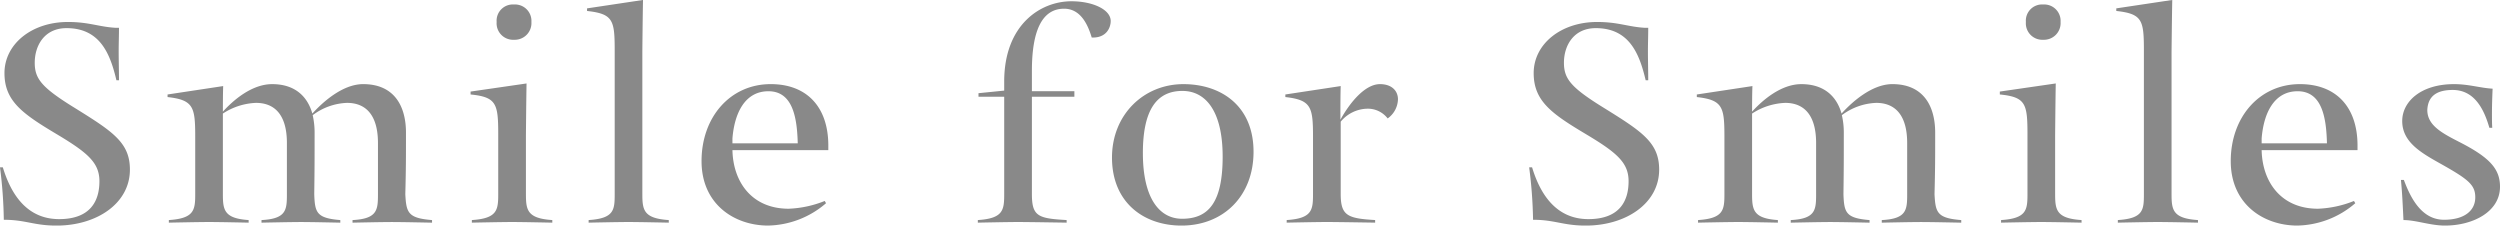
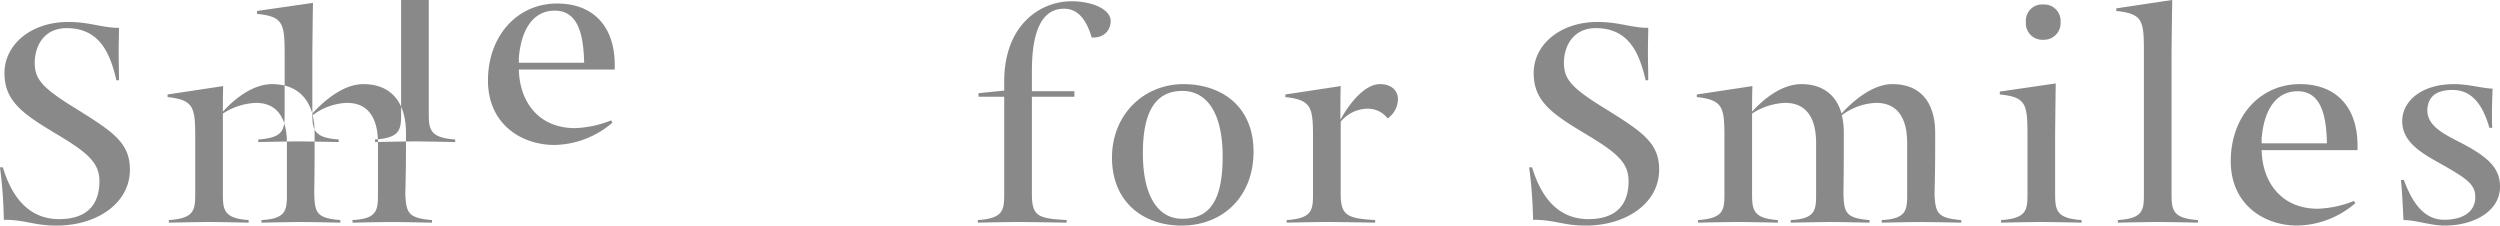
<svg xmlns="http://www.w3.org/2000/svg" width="565" height="50.969" viewBox="0 0 565 50.969">
  <defs>
    <style>.cls-1{fill:#898989;fill-rule:evenodd}</style>
  </defs>
-   <path id="bt_gnav_3.svg" class="cls-1" d="M1592.47 596.987c0-4.17-2.63-6.437-9.61-10.609-7.71-4.605-11.85-7.459-11.85-13.823 0-6.584 6.18-11.557 14.33-11.557 4.8 0 6.97 1.1 10.83 1.318h.72c0 1.752-.07 3.581-.07 5.338s.07 4.755.07 6.512h-.58c-1.38-5.857-3.63-11.777-11.27-11.777-5.01 0-7.19 3.947-7.19 7.823 0 3.588 1.52 5.56 8.87 10.1 8.72 5.416 12.64 7.9 12.64 14.046 0 7.682-7.55 12.655-16.57 12.655-5.16 0-6.98-1.314-11.93-1.314a102.359 102.359 0 0 0-.86-11.854h.64c1.75 5.781 5.24 11.707 12.73 11.707 7.2-.005 9.1-4.252 9.1-8.565zm48.12-15.291c2.18-2.414 6.75-6.654 11.48-6.654 6.98 0 9.68 4.9 9.68 10.973 0 5.851 0 8.118-.15 13.9.22 4.168.58 5.414 6.04 5.852v.587s-6.63-.145-9.09-.145c-2.48 0-8.88.145-8.88.145v-.587c5.6-.293 5.75-2.267 5.75-5.852v-11.56c0-6.366-2.77-9.073-6.98-9.073a13.646 13.646 0 0 0-7.77 2.779 17.987 17.987 0 0 1 .43 3.954c0 5.851 0 8.118-.08 13.9.15 4.168.51 5.414 5.89 5.852v.587s-6.39-.145-8.87-.145-8.94.145-8.94.145v-.587c5.6-.293 5.74-2.267 5.74-5.852v-11.56c0-6.366-2.76-9.073-6.98-9.073a14.633 14.633 0 0 0-7.49 2.414v18.215c0 3.585.29 5.486 5.82 5.852v.587s-6.47-.145-8.94-.145-9.09.145-9.09.145v-.587c5.74-.366 5.96-2.267 5.96-5.852v-12.945c0-6.731-.36-8.34-6.25-9v-.583l12.57-1.9c-.07 1.755-.07 5.415-.07 5.782 2.26-2.491 6.47-6.22 11.13-6.22 5.16-.003 7.99 2.778 9.09 6.655zm48.27 18.215c0 3.585.29 5.486 5.96 5.852v.587s-6.62-.145-9.09-.145-9.09.145-9.09.145v-.587c5.74-.366 5.96-2.267 5.96-5.852v-13.458c0-6.949-.36-8.487-6.25-9.07v-.658l12.65-1.833c-.07 3.807-.14 11.708-.14 11.708v13.311zm-2.7-42.865a3.719 3.719 0 0 1 3.94 3.954 3.777 3.777 0 0 1-3.94 4.02 3.732 3.732 0 0 1-3.92-4.02 3.674 3.674 0 0 1 3.92-3.954zm29.01 42.865c0 3.585.29 5.486 5.97 5.852v.587s-6.63-.145-9.1-.145-9.01.145-9.01.145v-.587c5.74-.366 5.89-2.267 5.89-5.852v-32.329c0-6.949-.29-8.415-6.25-9.073v-.585l12.65-1.9c-.08 3.879-.15 11.7-.15 11.7v32.184zm20.36-9.95c.15 7.171 4.36 13.242 12.72 13.242a24.241 24.241 0 0 0 8.14-1.755l.29.51a20.6 20.6 0 0 1-13.08 5.05c-7.63 0-15.05-4.828-15.05-14.556 0-10.021 6.54-17.41 15.63-17.41 8.07 0 12.94 5.047 13.02 13.68v1.239h-21.67zm0-2.63v1.1h14.76c-.15-5.413-.95-11.779-6.62-11.779-5.37-.004-7.7 5.048-8.14 10.679zM1810.48 558c-5.09 0-7.27 5.193-7.27 14.043v4.606h9.6v1.245h-9.6v22.018c0 5.048 1.45 5.486 7.85 5.852v.587s-8.51-.145-10.98-.145-9.09.145-9.09.145v-.587c5.75-.366 5.96-2.267 5.96-5.852v-22.019h-5.81v-.8l5.81-.585v-2.047c0-12.8 8.15-18.141 15.2-18.141 4.87 0 8.87 1.9 8.87 4.461 0 1.538-1.01 3.875-4.29 3.73-.94-3.148-2.62-6.511-6.25-6.511zm10.83 33.647c0-9.728 7.19-16.6 16.14-16.6 8.43 0 15.85 4.829 15.85 15.284 0 10.029-6.83 16.682-16.29 16.682-8.51-.005-15.7-5.198-15.7-15.367zm6.98-1.023c0 10.166 3.7 14.847 8.87 14.847 6.04 0 9.16-3.8 9.16-14.046 0-10.309-3.86-14.844-9.09-14.844-5.59-.001-8.94 3.946-8.94 14.042zm55.32-7.827a5.644 5.644 0 0 0-4.65-2.2 7.98 7.98 0 0 0-5.96 2.933v16.38c0 4.9 1.6 5.486 7.78 5.852v.587s-8.44-.145-10.91-.145-9.08.145-9.08.145v-.587c5.74-.366 5.95-2.267 5.95-5.852v-12.944c0-6.731-.37-8.34-6.25-9v-.583l12.51-1.9c-.07 1.755-.07 5.485-.07 7.609 2.18-3.952 5.59-8.047 8.94-8.047 2.69 0 4.07 1.538 4.07 3.437a5.487 5.487 0 0 1-2.33 4.318zm54.45 14.191c0-4.17-2.61-6.437-9.59-10.609-7.71-4.605-11.86-7.459-11.86-13.823 0-6.584 6.18-11.557 14.33-11.557 4.8 0 6.98 1.1 10.83 1.318h.73c0 1.752-.07 3.581-.07 5.338s.07 4.755.07 6.512h-.58c-1.38-5.857-3.63-11.777-11.27-11.777-5.02 0-7.2 3.947-7.2 7.823 0 3.588 1.53 5.56 8.87 10.1 8.72 5.416 12.65 7.9 12.65 14.046 0 7.682-7.56 12.655-16.58 12.655-5.15 0-6.98-1.314-11.92-1.314a102.287 102.287 0 0 0-.88-11.854h.66c1.75 5.781 5.24 11.707 12.73 11.707 7.19-.006 9.08-4.253 9.08-8.566zm48.13-15.291c2.17-2.414 6.76-6.654 11.48-6.654 6.98 0 9.68 4.9 9.68 10.973 0 5.851 0 8.118-.15 13.9.22 4.168.58 5.414 6.04 5.852v.587s-6.62-.145-9.09-.145-8.87.145-8.87.145v-.587c5.6-.293 5.74-2.267 5.74-5.852v-11.561c0-6.366-2.77-9.073-6.98-9.073a13.739 13.739 0 0 0-7.78 2.779 17.4 17.4 0 0 1 .44 3.954c0 5.851 0 8.118-.08 13.9.15 4.168.52 5.414 5.9 5.852v.587s-6.41-.145-8.88-.145-8.93.145-8.93.145v-.587c5.59-.293 5.73-2.267 5.73-5.852v-11.56c0-6.366-2.76-9.073-6.97-9.073a14.673 14.673 0 0 0-7.5 2.414v18.215c0 3.585.3 5.486 5.83 5.852v.587s-6.48-.145-8.95-.145-9.09.145-9.09.145v-.587c5.74-.366 5.96-2.267 5.96-5.852v-12.945c0-6.731-.35-8.34-6.24-9v-.583l12.57-1.9c-.08 1.755-.08 5.415-.08 5.782 2.26-2.491 6.47-6.22 11.13-6.22 5.16-.003 8 2.778 9.09 6.655zm48.27 18.215c0 3.585.29 5.486 5.97 5.852v.587s-6.63-.145-9.1-.145-9.09.145-9.09.145v-.587c5.75-.366 5.97-2.267 5.97-5.852v-13.459c0-6.949-.36-8.487-6.25-9.07v-.658l12.64-1.833c-.07 3.807-.14 11.708-.14 11.708v13.311zm-2.69-42.865a3.709 3.709 0 0 1 3.92 3.952 3.767 3.767 0 0 1-3.92 4.02 3.727 3.727 0 0 1-3.92-4.02 3.669 3.669 0 0 1 3.92-3.953zm29 42.865c0 3.585.29 5.486 5.97 5.852v.587s-6.61-.145-9.09-.145-9.02.145-9.02.145v-.587c5.75-.366 5.89-2.267 5.89-5.852v-32.33c0-6.949-.29-8.415-6.24-9.073v-.585l12.65-1.9c-.08 3.879-.16 11.7-.16 11.7v32.184zm20.36-9.95c.15 7.171 4.37 13.242 12.73 13.242a24.241 24.241 0 0 0 8.14-1.755l.29.51a20.61 20.61 0 0 1-13.09 5.05c-7.63 0-15.05-4.828-15.05-14.556 0-10.021 6.54-17.41 15.63-17.41 8.08 0 12.94 5.047 13.02 13.68v1.239h-21.67zm0-2.63v1.1h14.76c-.14-5.413-.94-11.779-6.62-11.779-5.38-.005-7.7 5.047-8.14 10.678zm48.28 13.311c0-2.777-1.46-4.018-7.57-7.458-4.58-2.561-8.94-4.973-8.94-9.8 0-4.388 4.21-8.339 11.71-8.339 3.34 0 5.96.879 8.72 1.027-.08 1.754-.15 3.873-.15 5.774 0 .878 0 2.2.07 3.076h-.65c-1.16-4.024-3.27-8.56-8.29-8.56-3.41 0-5.59 1.244-5.74 4.536 0 3.51 3.41 5.264 7.42 7.316 6.68 3.435 9.01 6 9.01 10.019 0 5.7-6.18 8.778-12.43 8.778-3.35 0-6.54-1.245-9.39-1.245-.14-2.927-.28-6.142-.57-9.069h.66c1.45 3.875 3.91 9 9.08 9 4.79-.004 7.06-2.198 7.06-5.056z" transform="translate(-1570 -556.031)" />
+   <path id="bt_gnav_3.svg" class="cls-1" d="M1592.47 596.987c0-4.17-2.63-6.437-9.61-10.609-7.71-4.605-11.85-7.459-11.85-13.823 0-6.584 6.18-11.557 14.33-11.557 4.8 0 6.97 1.1 10.83 1.318h.72c0 1.752-.07 3.581-.07 5.338s.07 4.755.07 6.512h-.58c-1.38-5.857-3.63-11.777-11.27-11.777-5.01 0-7.19 3.947-7.19 7.823 0 3.588 1.52 5.56 8.87 10.1 8.72 5.416 12.64 7.9 12.64 14.046 0 7.682-7.55 12.655-16.57 12.655-5.16 0-6.98-1.314-11.93-1.314a102.359 102.359 0 0 0-.86-11.854h.64c1.75 5.781 5.24 11.707 12.73 11.707 7.2-.005 9.1-4.252 9.1-8.565zm48.12-15.291c2.18-2.414 6.75-6.654 11.48-6.654 6.98 0 9.68 4.9 9.68 10.973 0 5.851 0 8.118-.15 13.9.22 4.168.58 5.414 6.04 5.852v.587s-6.63-.145-9.09-.145c-2.48 0-8.88.145-8.88.145v-.587c5.6-.293 5.75-2.267 5.75-5.852v-11.56c0-6.366-2.77-9.073-6.98-9.073a13.646 13.646 0 0 0-7.77 2.779 17.987 17.987 0 0 1 .43 3.954c0 5.851 0 8.118-.08 13.9.15 4.168.51 5.414 5.89 5.852v.587s-6.39-.145-8.87-.145-8.94.145-8.94.145v-.587c5.6-.293 5.74-2.267 5.74-5.852v-11.56c0-6.366-2.76-9.073-6.98-9.073a14.633 14.633 0 0 0-7.49 2.414v18.215c0 3.585.29 5.486 5.82 5.852v.587s-6.47-.145-8.94-.145-9.09.145-9.09.145v-.587c5.74-.366 5.96-2.267 5.96-5.852v-12.945c0-6.731-.36-8.34-6.25-9v-.583l12.57-1.9c-.07 1.755-.07 5.415-.07 5.782 2.26-2.491 6.47-6.22 11.13-6.22 5.16-.003 7.99 2.778 9.09 6.655zc0 3.585.29 5.486 5.96 5.852v.587s-6.62-.145-9.09-.145-9.09.145-9.09.145v-.587c5.74-.366 5.96-2.267 5.96-5.852v-13.458c0-6.949-.36-8.487-6.25-9.07v-.658l12.65-1.833c-.07 3.807-.14 11.708-.14 11.708v13.311zm-2.7-42.865a3.719 3.719 0 0 1 3.94 3.954 3.777 3.777 0 0 1-3.94 4.02 3.732 3.732 0 0 1-3.92-4.02 3.674 3.674 0 0 1 3.92-3.954zm29.01 42.865c0 3.585.29 5.486 5.97 5.852v.587s-6.63-.145-9.1-.145-9.01.145-9.01.145v-.587c5.74-.366 5.89-2.267 5.89-5.852v-32.329c0-6.949-.29-8.415-6.25-9.073v-.585l12.65-1.9c-.08 3.879-.15 11.7-.15 11.7v32.184zm20.36-9.95c.15 7.171 4.36 13.242 12.72 13.242a24.241 24.241 0 0 0 8.14-1.755l.29.51a20.6 20.6 0 0 1-13.08 5.05c-7.63 0-15.05-4.828-15.05-14.556 0-10.021 6.54-17.41 15.63-17.41 8.07 0 12.94 5.047 13.02 13.68v1.239h-21.67zm0-2.63v1.1h14.76c-.15-5.413-.95-11.779-6.62-11.779-5.37-.004-7.7 5.048-8.14 10.679zM1810.48 558c-5.09 0-7.27 5.193-7.27 14.043v4.606h9.6v1.245h-9.6v22.018c0 5.048 1.45 5.486 7.85 5.852v.587s-8.51-.145-10.98-.145-9.09.145-9.09.145v-.587c5.75-.366 5.96-2.267 5.96-5.852v-22.019h-5.81v-.8l5.81-.585v-2.047c0-12.8 8.15-18.141 15.2-18.141 4.87 0 8.87 1.9 8.87 4.461 0 1.538-1.01 3.875-4.29 3.73-.94-3.148-2.62-6.511-6.25-6.511zm10.83 33.647c0-9.728 7.19-16.6 16.14-16.6 8.43 0 15.85 4.829 15.85 15.284 0 10.029-6.83 16.682-16.29 16.682-8.51-.005-15.7-5.198-15.7-15.367zm6.98-1.023c0 10.166 3.7 14.847 8.87 14.847 6.04 0 9.16-3.8 9.16-14.046 0-10.309-3.86-14.844-9.09-14.844-5.59-.001-8.94 3.946-8.94 14.042zm55.32-7.827a5.644 5.644 0 0 0-4.65-2.2 7.98 7.98 0 0 0-5.96 2.933v16.38c0 4.9 1.6 5.486 7.78 5.852v.587s-8.44-.145-10.91-.145-9.08.145-9.08.145v-.587c5.74-.366 5.95-2.267 5.95-5.852v-12.944c0-6.731-.37-8.34-6.25-9v-.583l12.51-1.9c-.07 1.755-.07 5.485-.07 7.609 2.18-3.952 5.59-8.047 8.94-8.047 2.69 0 4.07 1.538 4.07 3.437a5.487 5.487 0 0 1-2.33 4.318zm54.45 14.191c0-4.17-2.61-6.437-9.59-10.609-7.71-4.605-11.86-7.459-11.86-13.823 0-6.584 6.18-11.557 14.33-11.557 4.8 0 6.98 1.1 10.83 1.318h.73c0 1.752-.07 3.581-.07 5.338s.07 4.755.07 6.512h-.58c-1.38-5.857-3.63-11.777-11.27-11.777-5.02 0-7.2 3.947-7.2 7.823 0 3.588 1.53 5.56 8.87 10.1 8.72 5.416 12.65 7.9 12.65 14.046 0 7.682-7.56 12.655-16.58 12.655-5.15 0-6.98-1.314-11.92-1.314a102.287 102.287 0 0 0-.88-11.854h.66c1.75 5.781 5.24 11.707 12.73 11.707 7.19-.006 9.08-4.253 9.08-8.566zm48.13-15.291c2.17-2.414 6.76-6.654 11.48-6.654 6.98 0 9.68 4.9 9.68 10.973 0 5.851 0 8.118-.15 13.9.22 4.168.58 5.414 6.04 5.852v.587s-6.62-.145-9.09-.145-8.87.145-8.87.145v-.587c5.6-.293 5.74-2.267 5.74-5.852v-11.561c0-6.366-2.77-9.073-6.98-9.073a13.739 13.739 0 0 0-7.78 2.779 17.4 17.4 0 0 1 .44 3.954c0 5.851 0 8.118-.08 13.9.15 4.168.52 5.414 5.9 5.852v.587s-6.41-.145-8.88-.145-8.93.145-8.93.145v-.587c5.59-.293 5.73-2.267 5.73-5.852v-11.56c0-6.366-2.76-9.073-6.97-9.073a14.673 14.673 0 0 0-7.5 2.414v18.215c0 3.585.3 5.486 5.83 5.852v.587s-6.48-.145-8.95-.145-9.09.145-9.09.145v-.587c5.74-.366 5.96-2.267 5.96-5.852v-12.945c0-6.731-.35-8.34-6.24-9v-.583l12.57-1.9c-.08 1.755-.08 5.415-.08 5.782 2.26-2.491 6.47-6.22 11.13-6.22 5.16-.003 8 2.778 9.09 6.655zm48.27 18.215c0 3.585.29 5.486 5.97 5.852v.587s-6.63-.145-9.1-.145-9.09.145-9.09.145v-.587c5.75-.366 5.97-2.267 5.97-5.852v-13.459c0-6.949-.36-8.487-6.25-9.07v-.658l12.64-1.833c-.07 3.807-.14 11.708-.14 11.708v13.311zm-2.69-42.865a3.709 3.709 0 0 1 3.92 3.952 3.767 3.767 0 0 1-3.92 4.02 3.727 3.727 0 0 1-3.92-4.02 3.669 3.669 0 0 1 3.92-3.953zm29 42.865c0 3.585.29 5.486 5.97 5.852v.587s-6.61-.145-9.09-.145-9.02.145-9.02.145v-.587c5.75-.366 5.89-2.267 5.89-5.852v-32.33c0-6.949-.29-8.415-6.24-9.073v-.585l12.65-1.9c-.08 3.879-.16 11.7-.16 11.7v32.184zm20.36-9.95c.15 7.171 4.37 13.242 12.73 13.242a24.241 24.241 0 0 0 8.14-1.755l.29.51a20.61 20.61 0 0 1-13.09 5.05c-7.63 0-15.05-4.828-15.05-14.556 0-10.021 6.54-17.41 15.63-17.41 8.08 0 12.94 5.047 13.02 13.68v1.239h-21.67zm0-2.63v1.1h14.76c-.14-5.413-.94-11.779-6.62-11.779-5.38-.005-7.7 5.047-8.14 10.678zm48.28 13.311c0-2.777-1.46-4.018-7.57-7.458-4.58-2.561-8.94-4.973-8.94-9.8 0-4.388 4.21-8.339 11.71-8.339 3.34 0 5.96.879 8.72 1.027-.08 1.754-.15 3.873-.15 5.774 0 .878 0 2.2.07 3.076h-.65c-1.16-4.024-3.27-8.56-8.29-8.56-3.41 0-5.59 1.244-5.74 4.536 0 3.51 3.41 5.264 7.42 7.316 6.68 3.435 9.01 6 9.01 10.019 0 5.7-6.18 8.778-12.43 8.778-3.35 0-6.54-1.245-9.39-1.245-.14-2.927-.28-6.142-.57-9.069h.66c1.45 3.875 3.91 9 9.08 9 4.79-.004 7.06-2.198 7.06-5.056z" transform="translate(-1570 -556.031)" />
</svg>